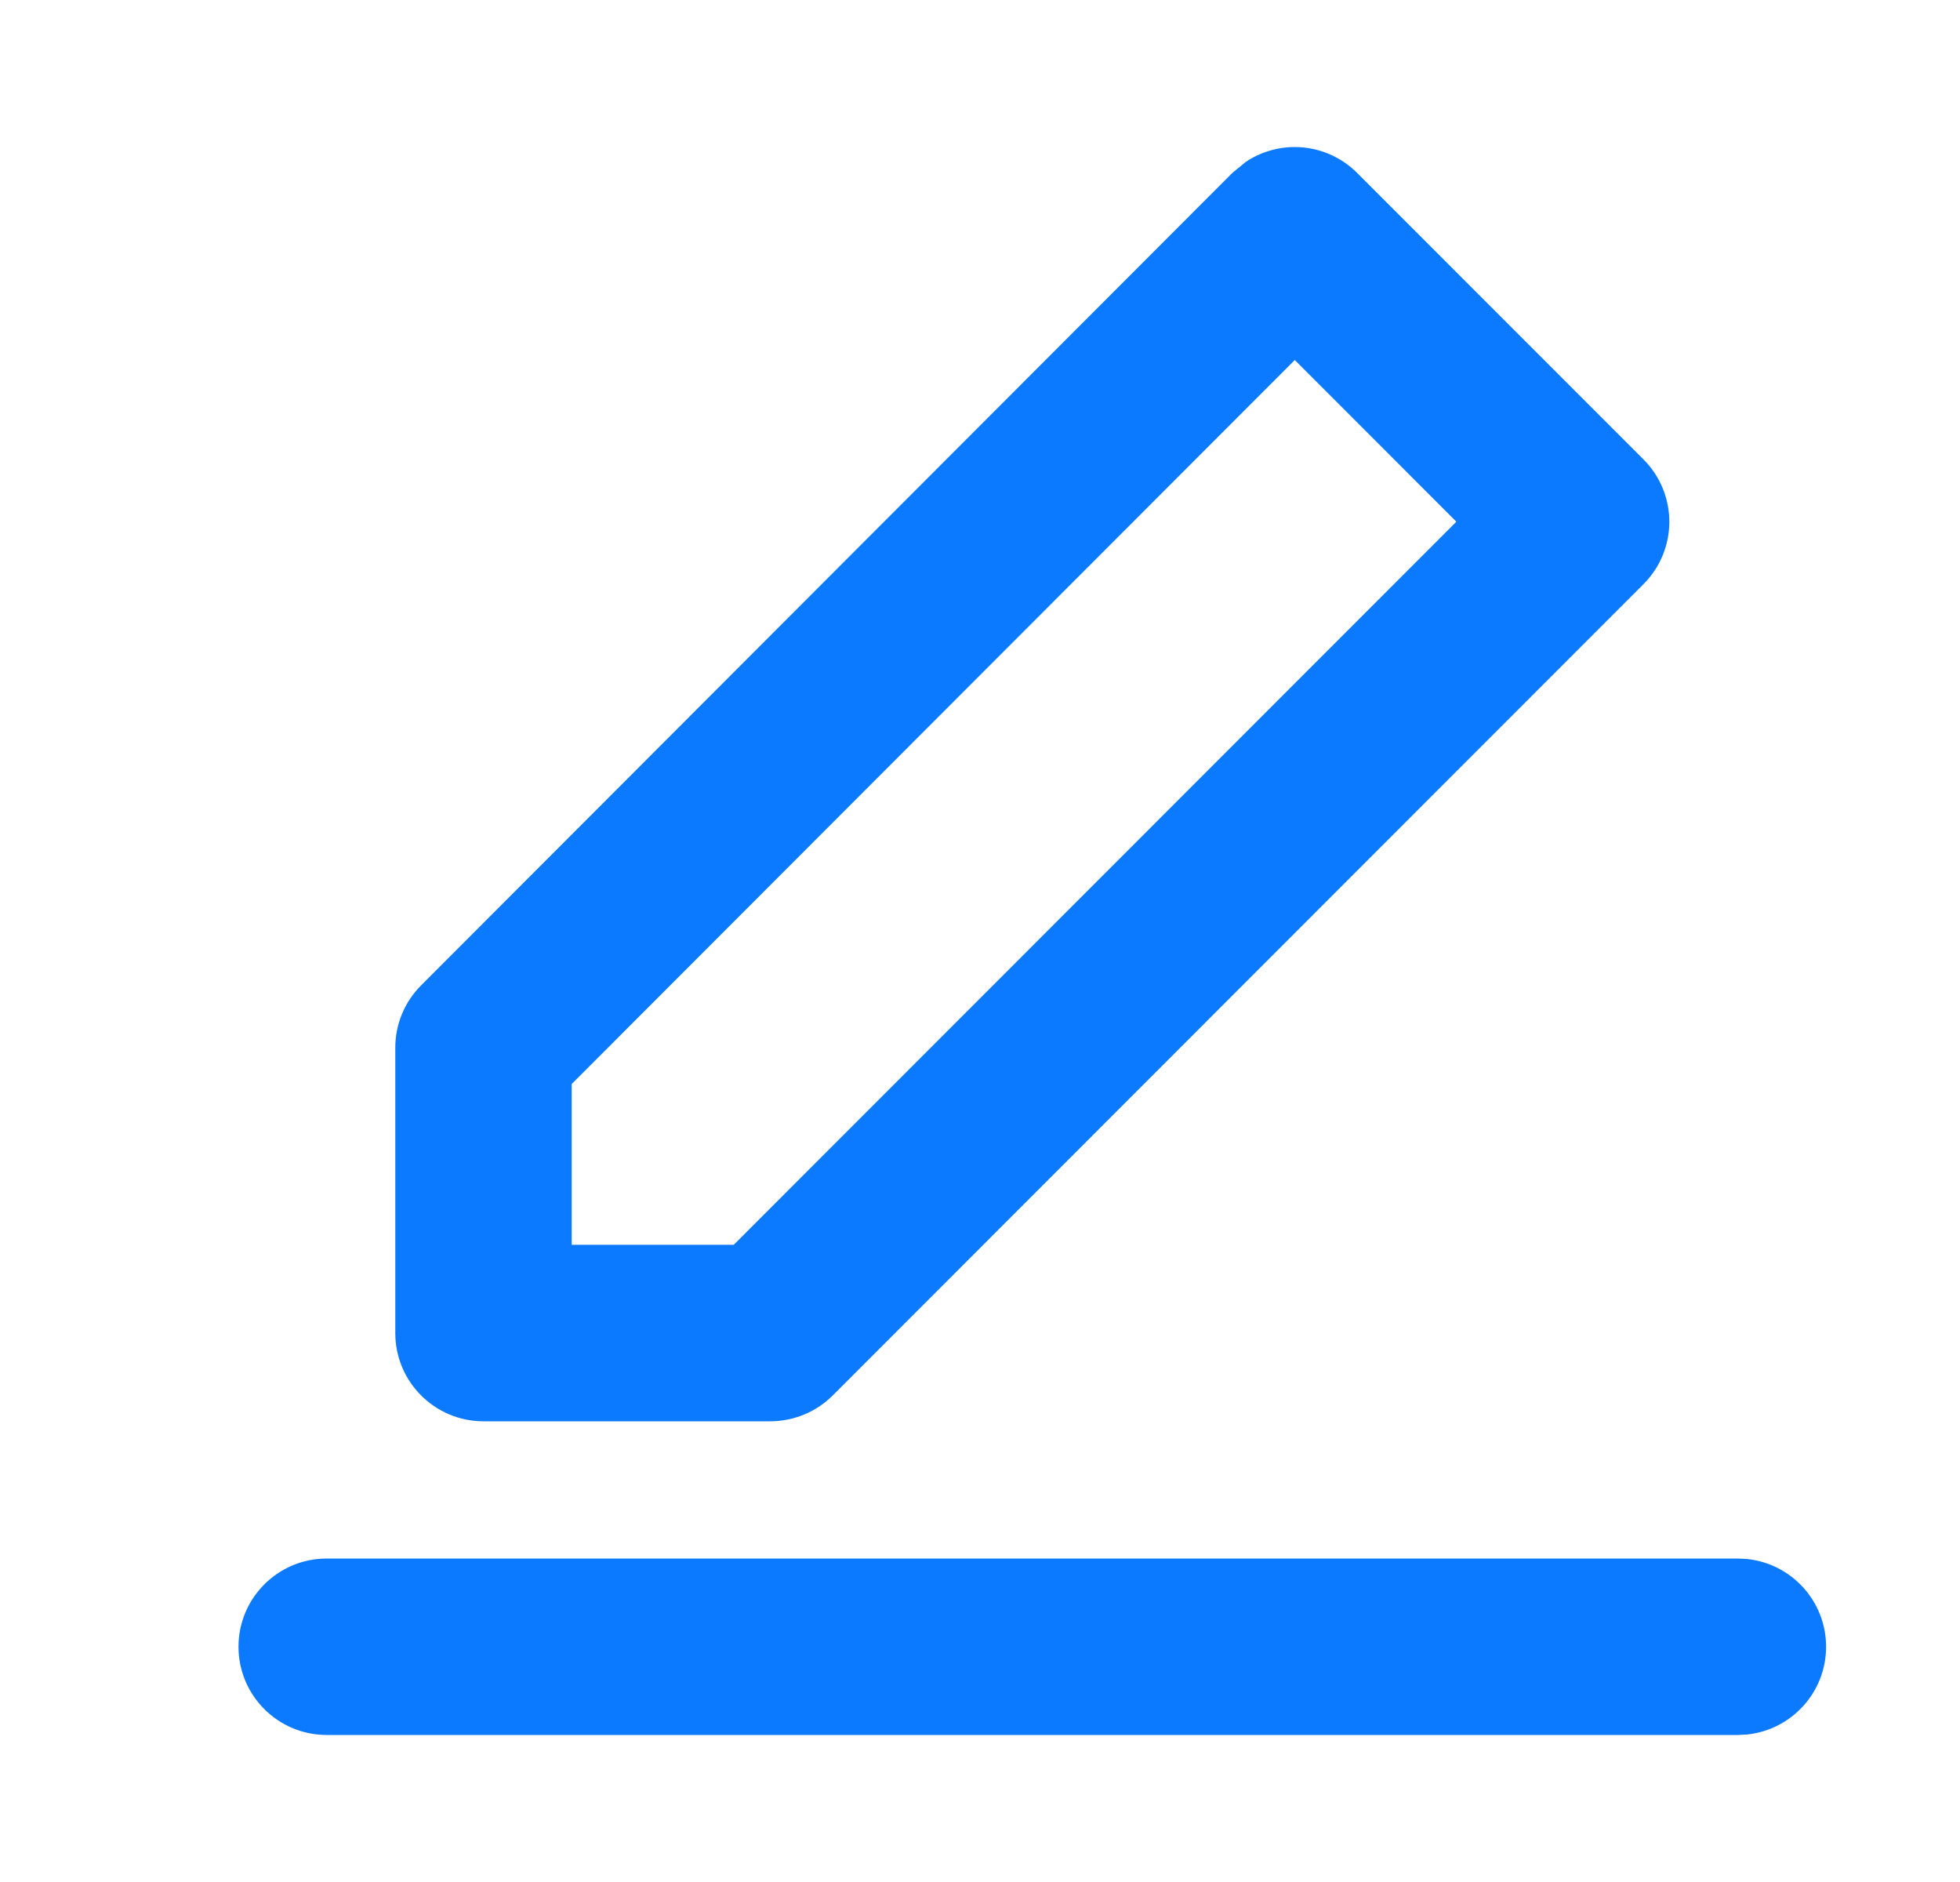
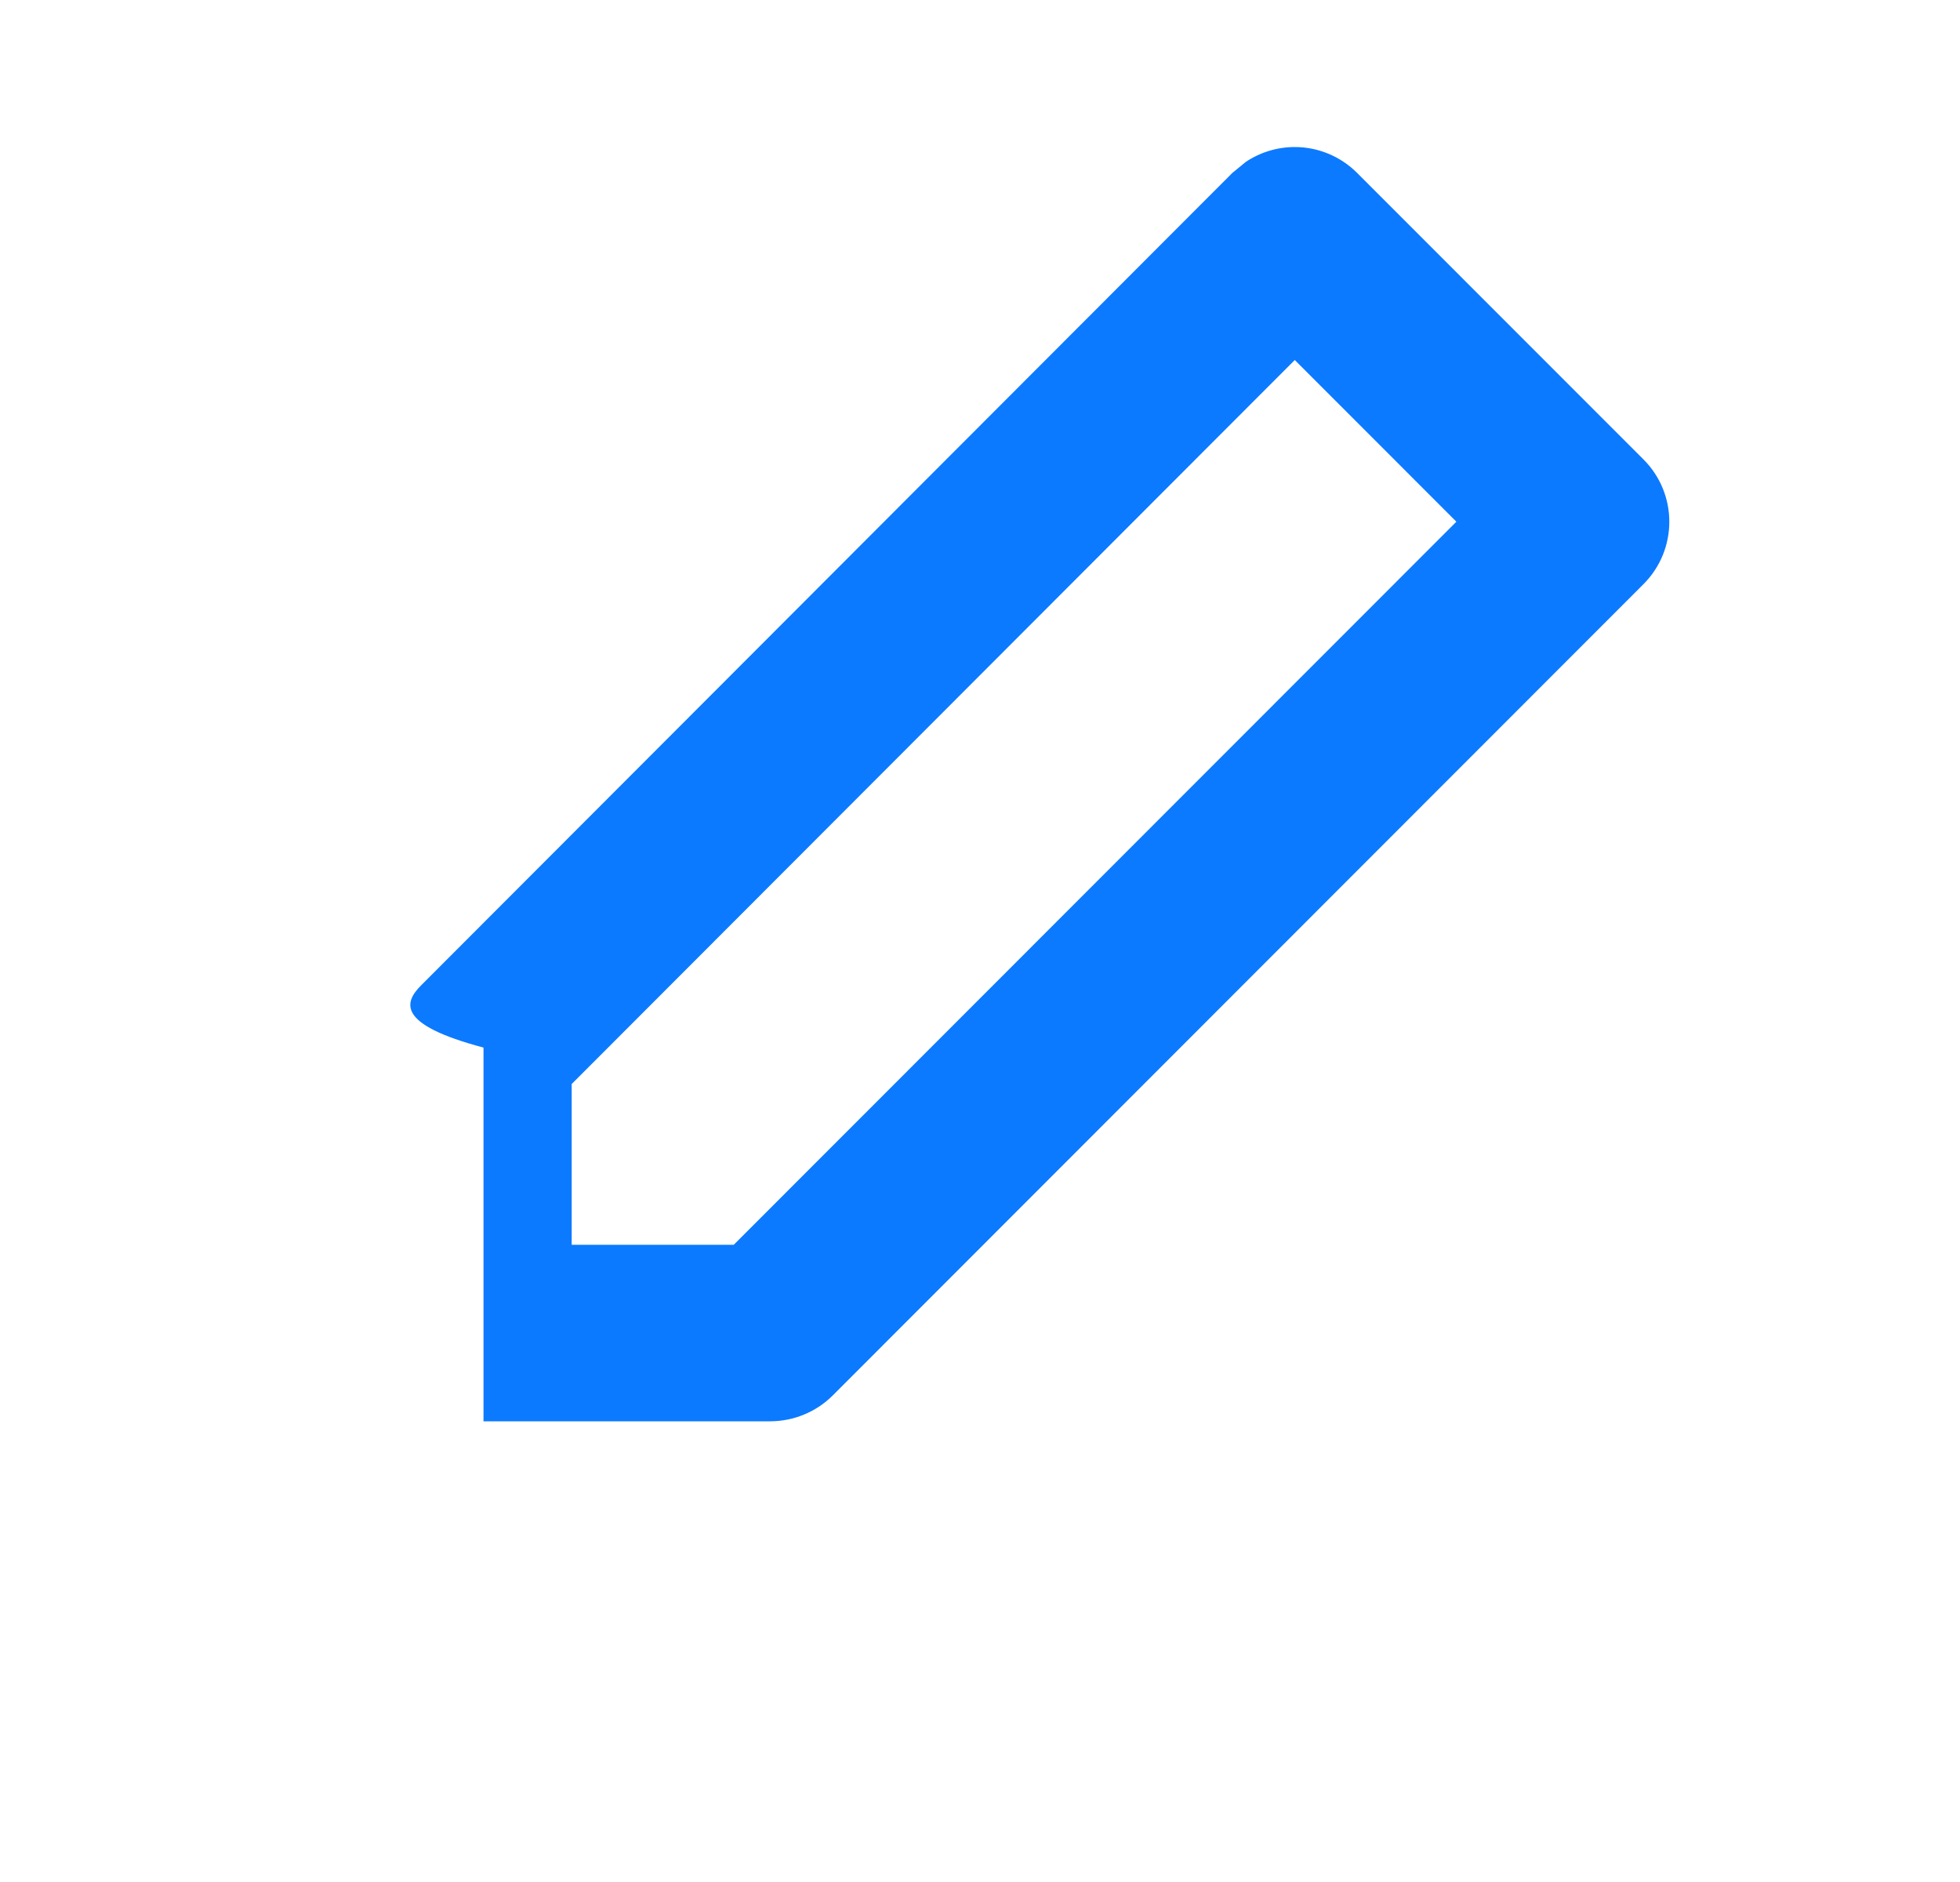
<svg xmlns="http://www.w3.org/2000/svg" width="25" height="24" viewBox="0 0 25 24" fill="none">
-   <path d="M22.167 19.875L22.283 19.881C22.85 19.939 23.292 20.418 23.292 21C23.292 21.582 22.85 22.061 22.283 22.119L22.167 22.125H4.167C3.546 22.125 3.042 21.621 3.042 21C3.042 20.379 3.546 19.875 4.167 19.875H22.167Z" fill="#0C7AFF" />
-   <path d="M16.515 1.875C16.813 1.875 17.099 1.994 17.31 2.205L20.963 5.859C21.402 6.298 21.402 7.01 20.963 7.449L10.622 17.795C10.411 18.006 10.124 18.124 9.826 18.125H6.167C5.546 18.125 5.042 17.621 5.042 17V13.359C5.042 13.061 5.161 12.776 5.372 12.565L15.719 2.205L15.891 2.064C16.074 1.942 16.291 1.875 16.515 1.875ZM7.292 13.824V15.874H9.359L18.576 6.653L16.515 4.591L7.292 13.824Z" fill="#0C7AFF" />
+   <path d="M16.515 1.875C16.813 1.875 17.099 1.994 17.31 2.205L20.963 5.859C21.402 6.298 21.402 7.01 20.963 7.449L10.622 17.795C10.411 18.006 10.124 18.124 9.826 18.125H6.167V13.359C5.042 13.061 5.161 12.776 5.372 12.565L15.719 2.205L15.891 2.064C16.074 1.942 16.291 1.875 16.515 1.875ZM7.292 13.824V15.874H9.359L18.576 6.653L16.515 4.591L7.292 13.824Z" fill="#0C7AFF" />
</svg>